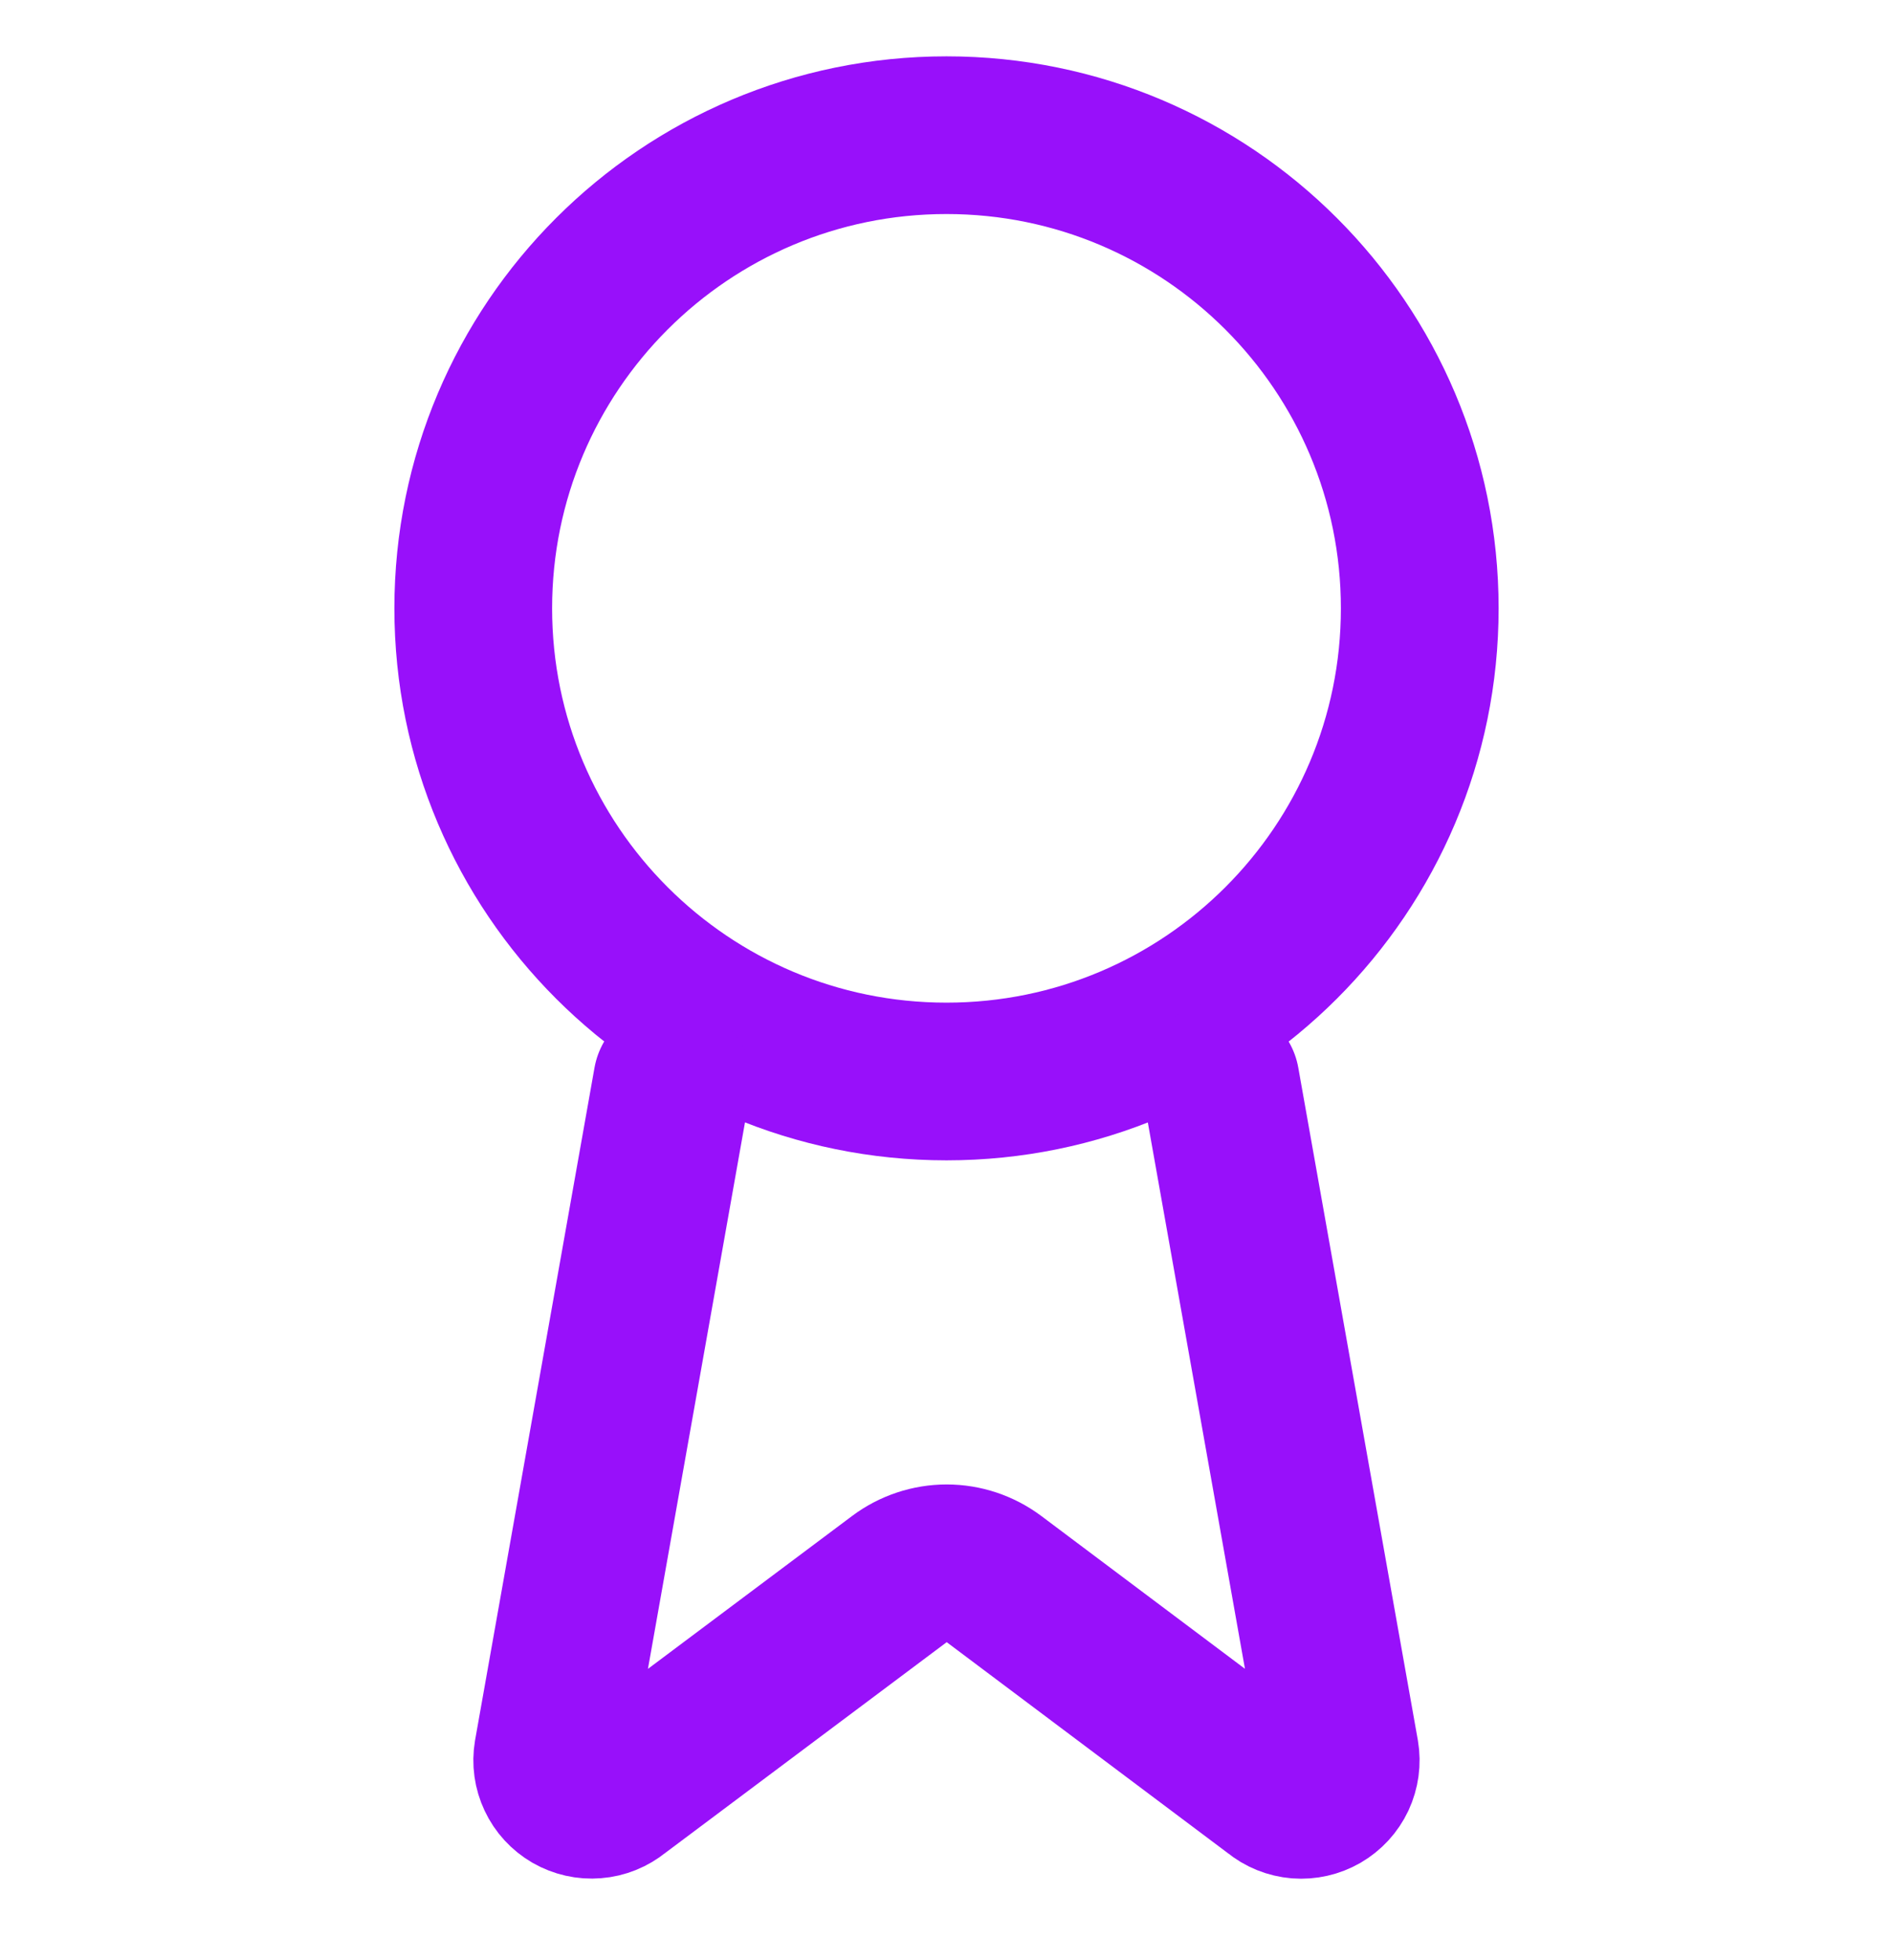
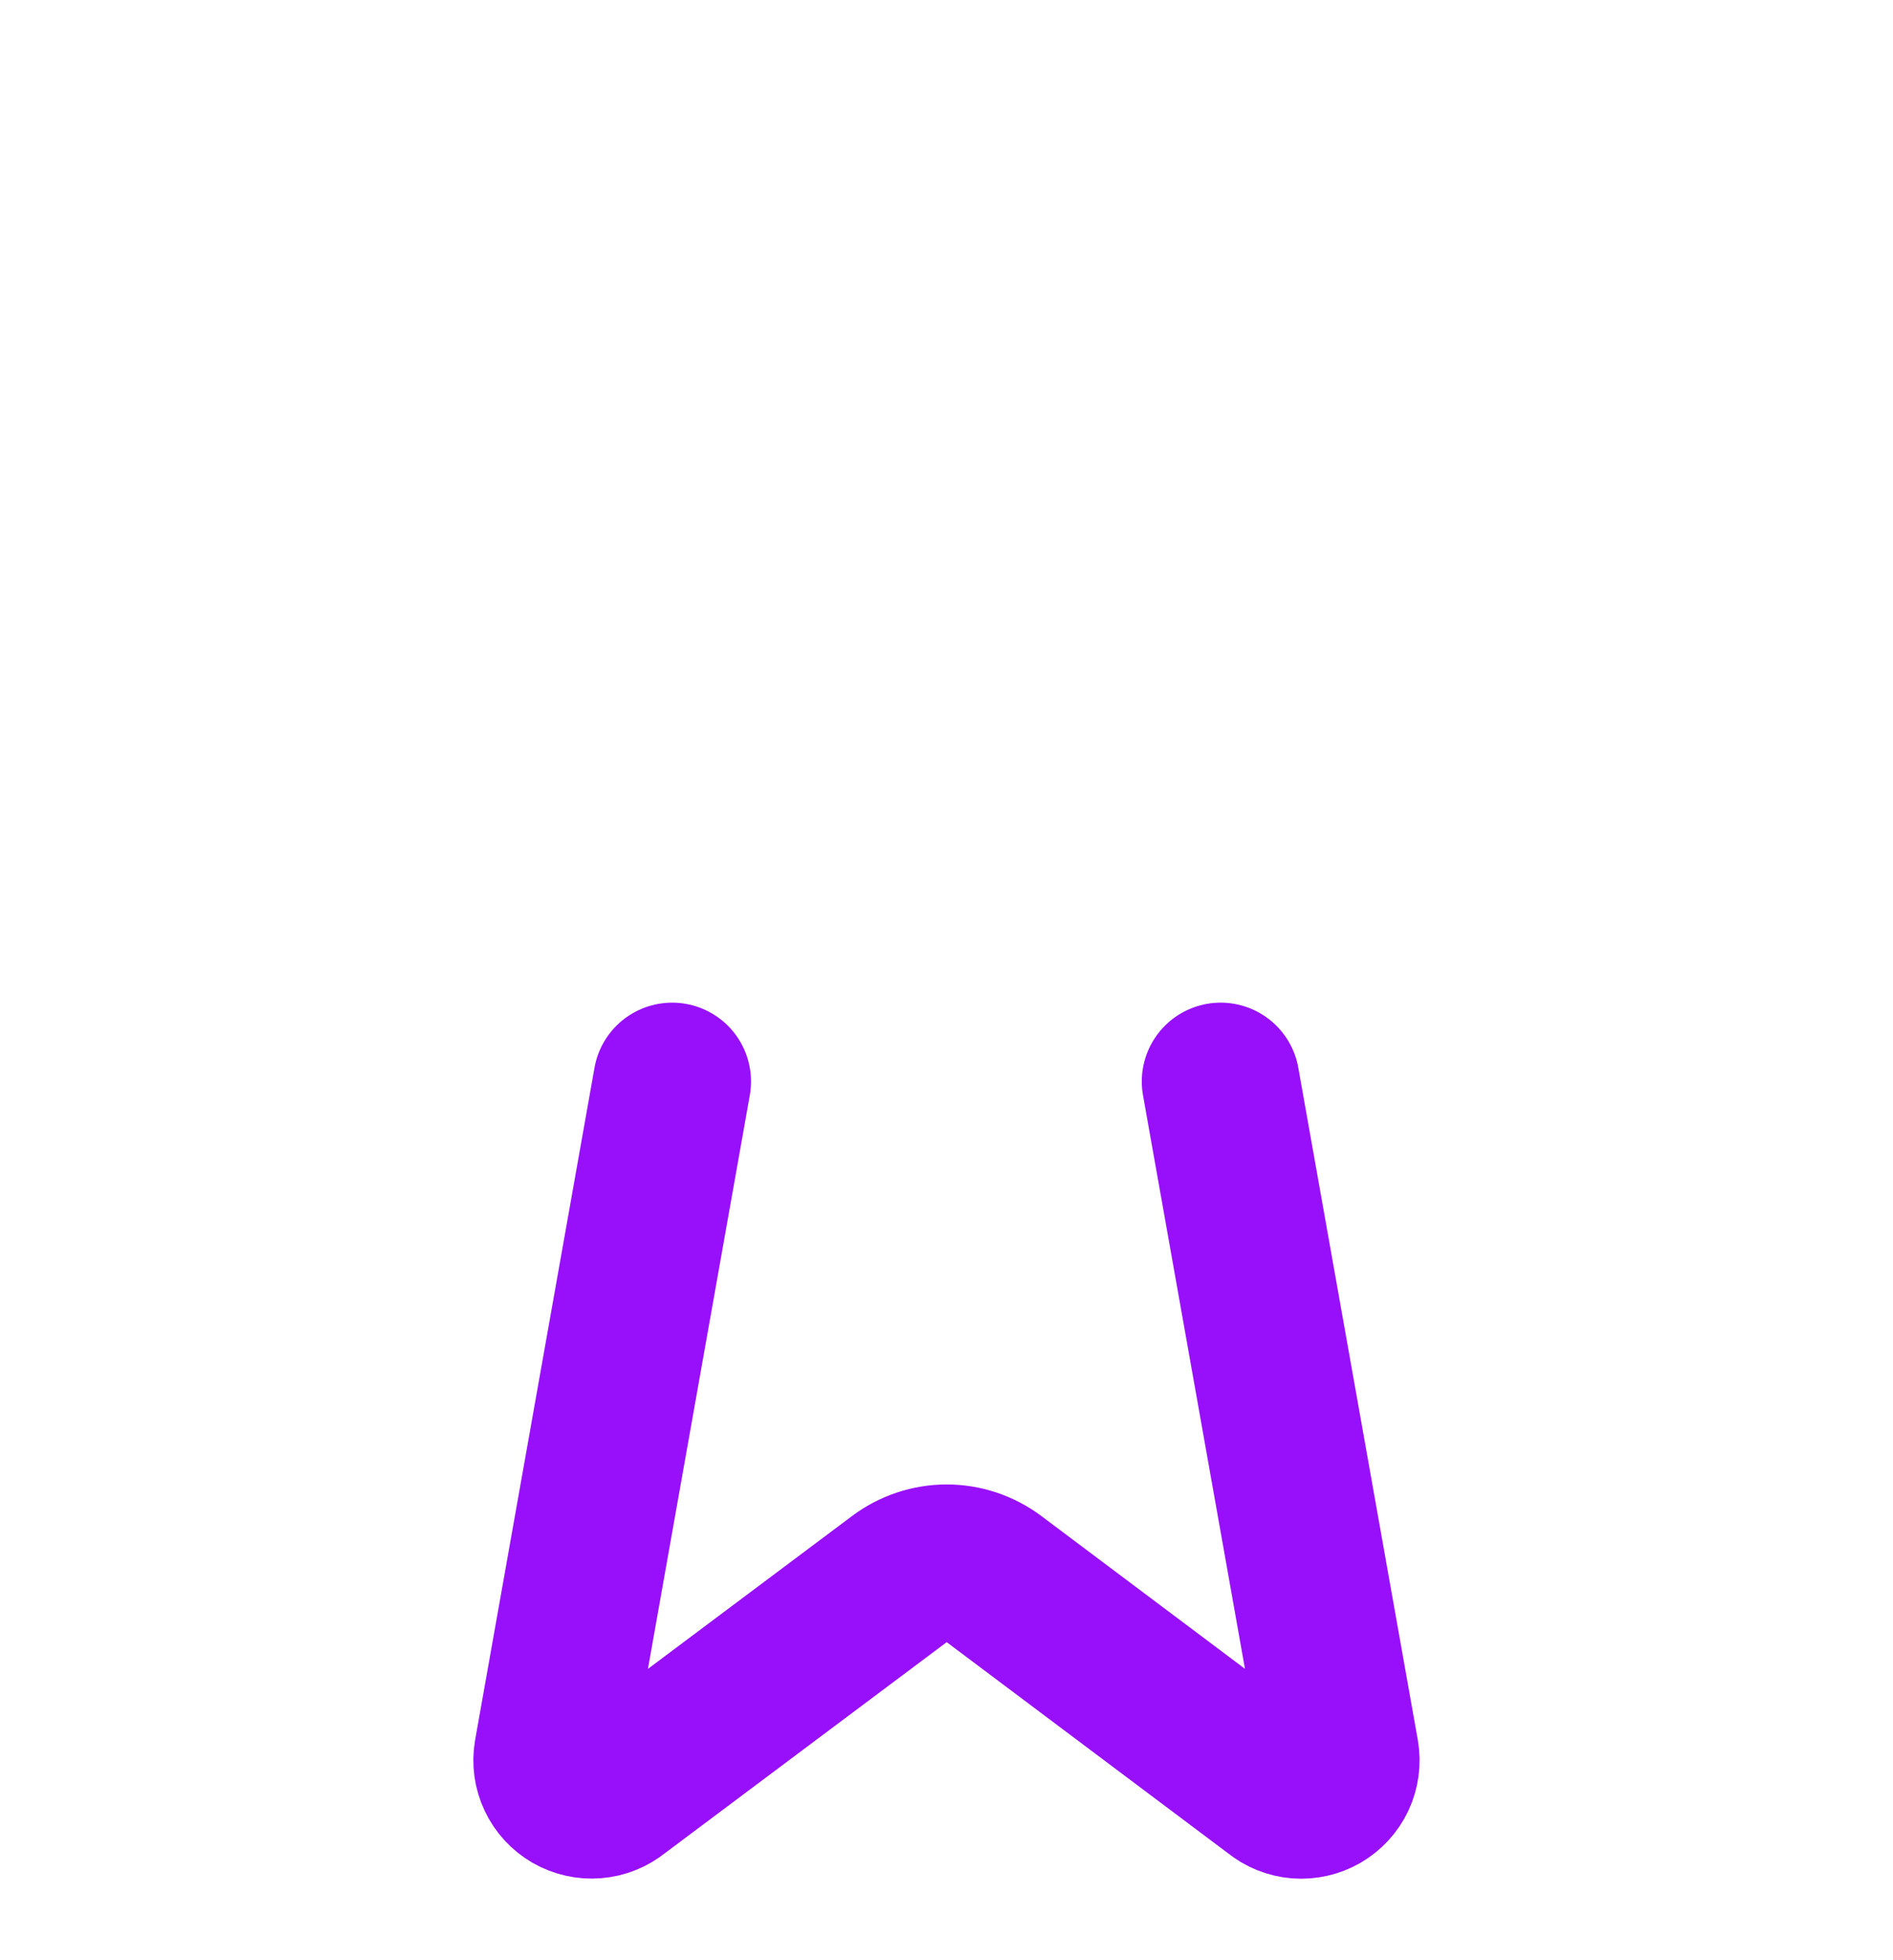
<svg xmlns="http://www.w3.org/2000/svg" width="28" height="29" viewBox="0 0 28 29" fill="none">
-   <path d="M14 16C17.866 16 21 12.866 21 9C21 5.134 17.866 2 14 2C10.134 2 7 5.134 7 9C7 12.866 10.134 16 14 16Z" stroke="#9810FA" stroke-width="2.333" stroke-linecap="round" stroke-linejoin="round" />
  <path d="M18.055 16L19.823 25.947C19.843 26.064 19.826 26.184 19.776 26.292C19.725 26.4 19.643 26.489 19.54 26.549C19.438 26.608 19.319 26.635 19.201 26.626C19.082 26.616 18.97 26.571 18.878 26.495L14.701 23.36C14.499 23.21 14.255 23.128 14.003 23.128C13.751 23.128 13.506 23.21 13.305 23.36L9.121 26.494C9.029 26.569 8.917 26.615 8.798 26.624C8.68 26.634 8.562 26.607 8.459 26.548C8.356 26.488 8.274 26.399 8.224 26.292C8.173 26.184 8.156 26.064 8.176 25.947L9.942 16" stroke="#9810FA" stroke-width="2.333" stroke-linecap="round" stroke-linejoin="round" />
</svg>